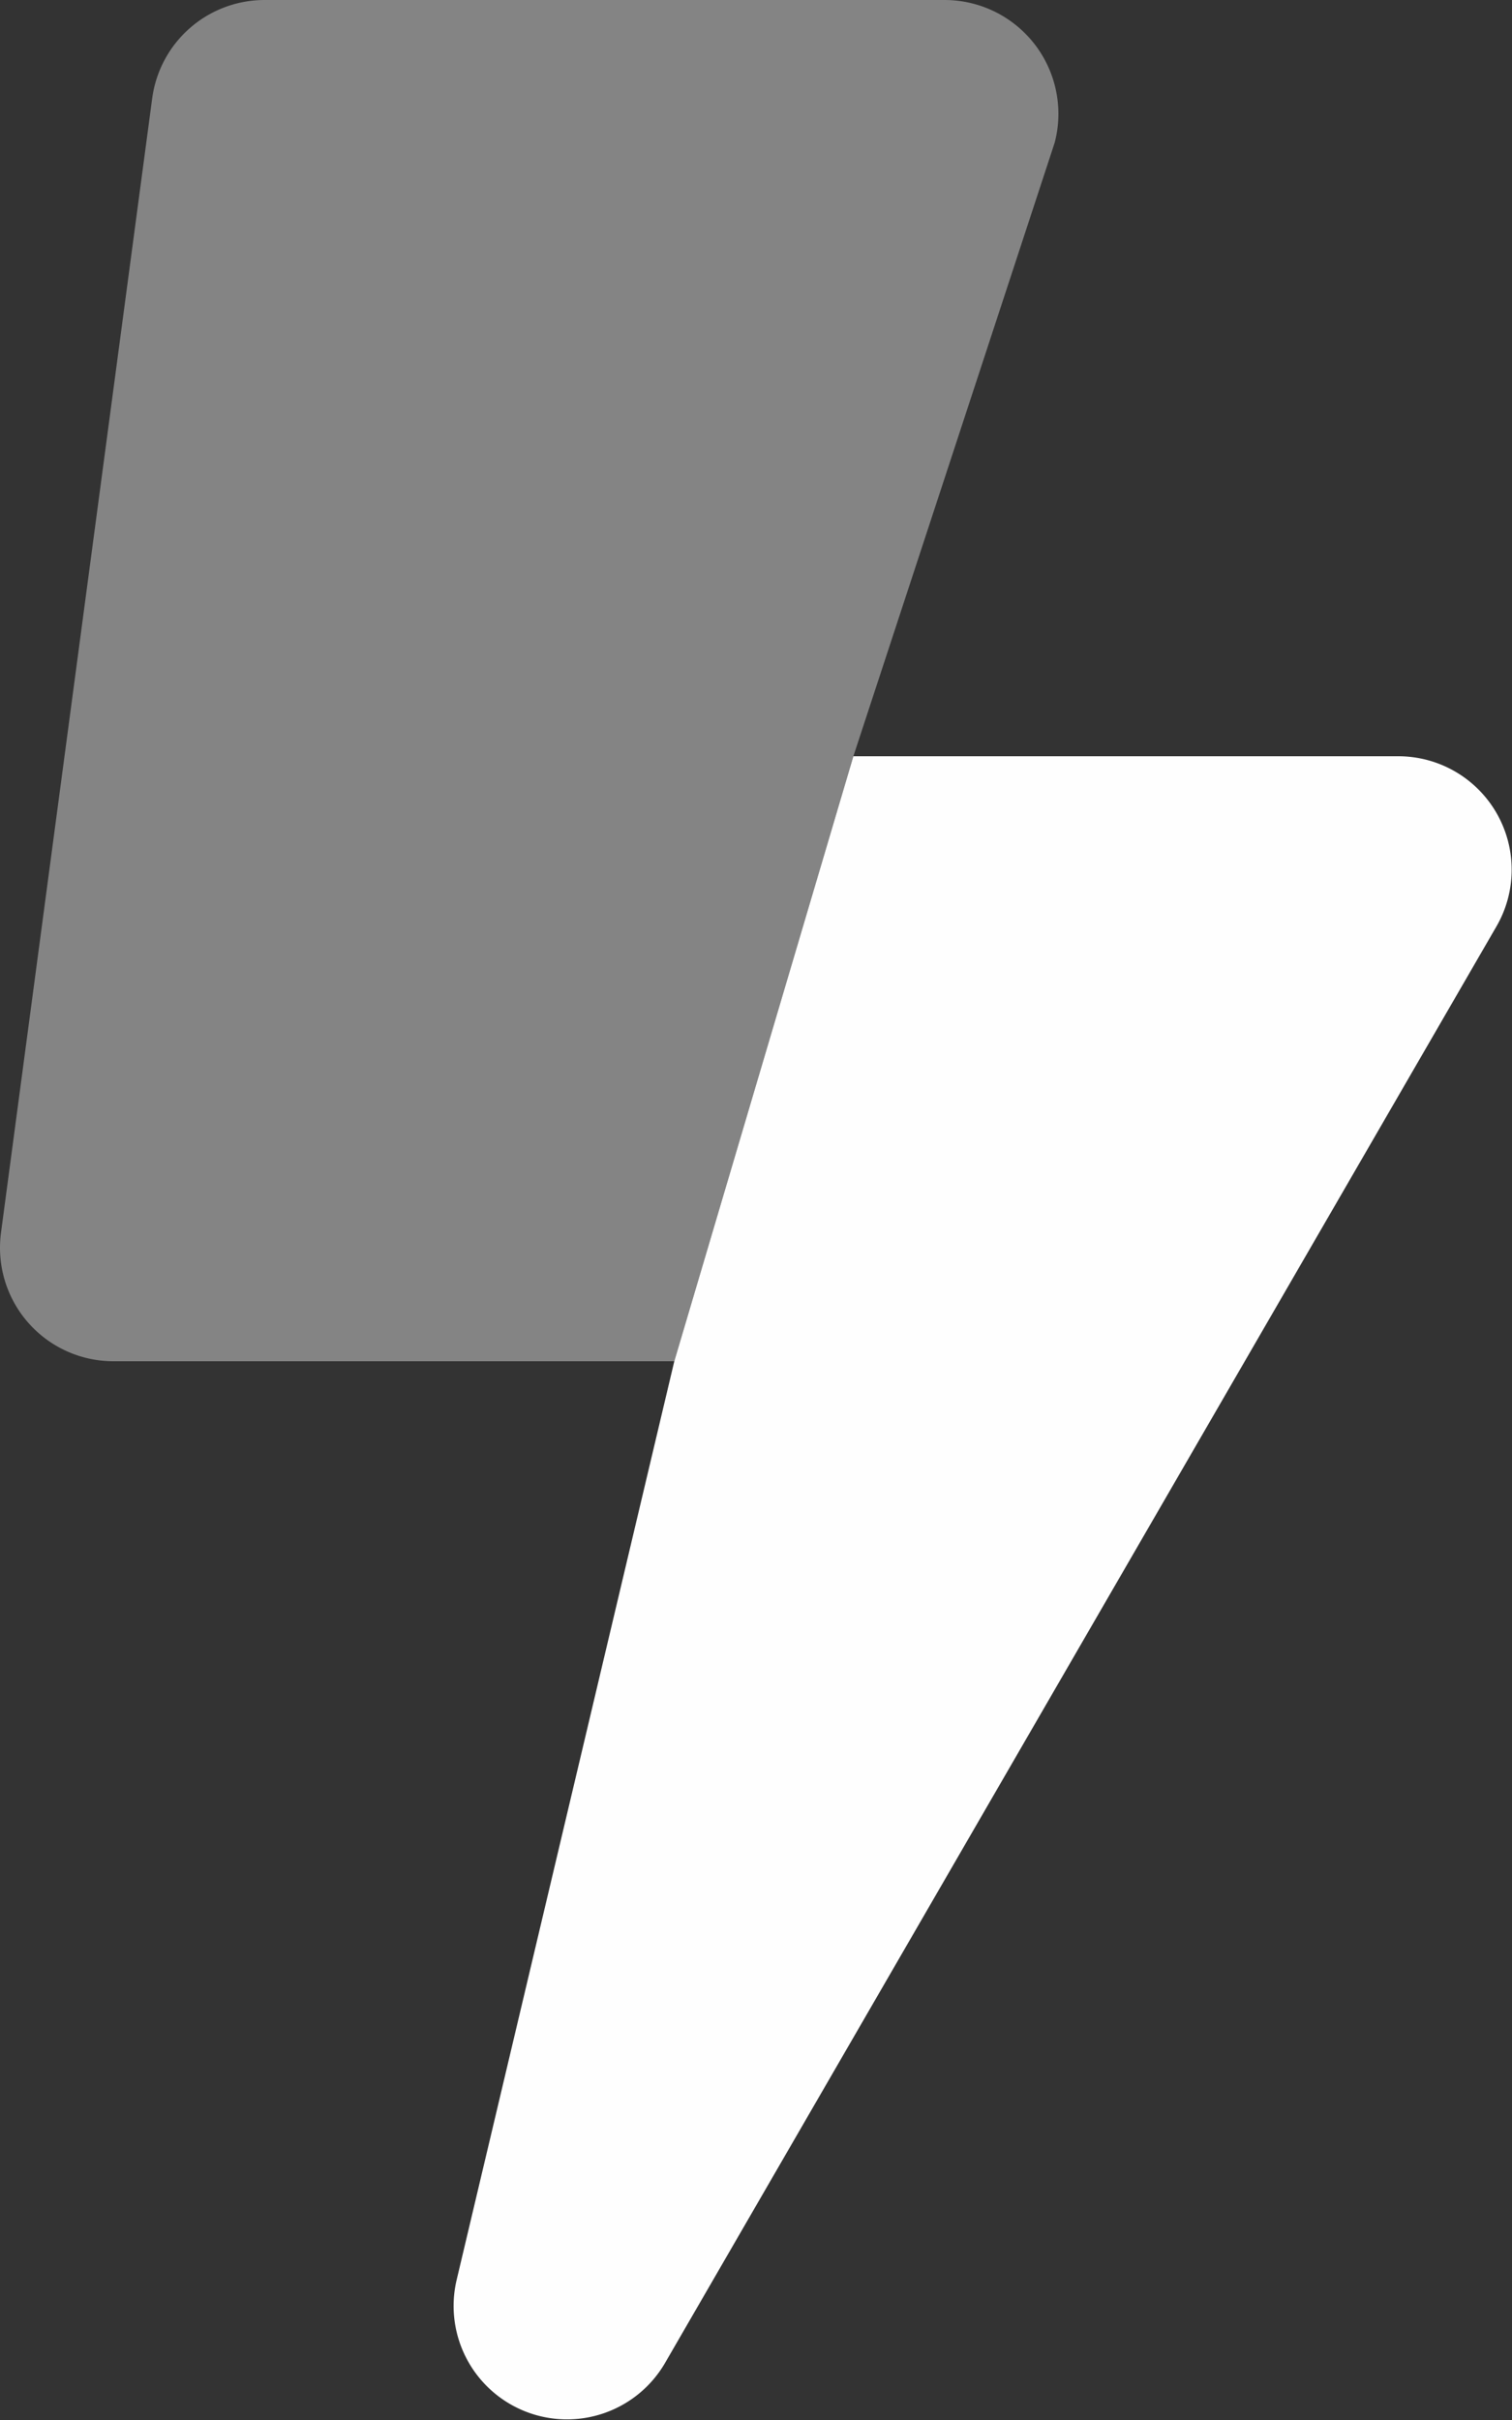
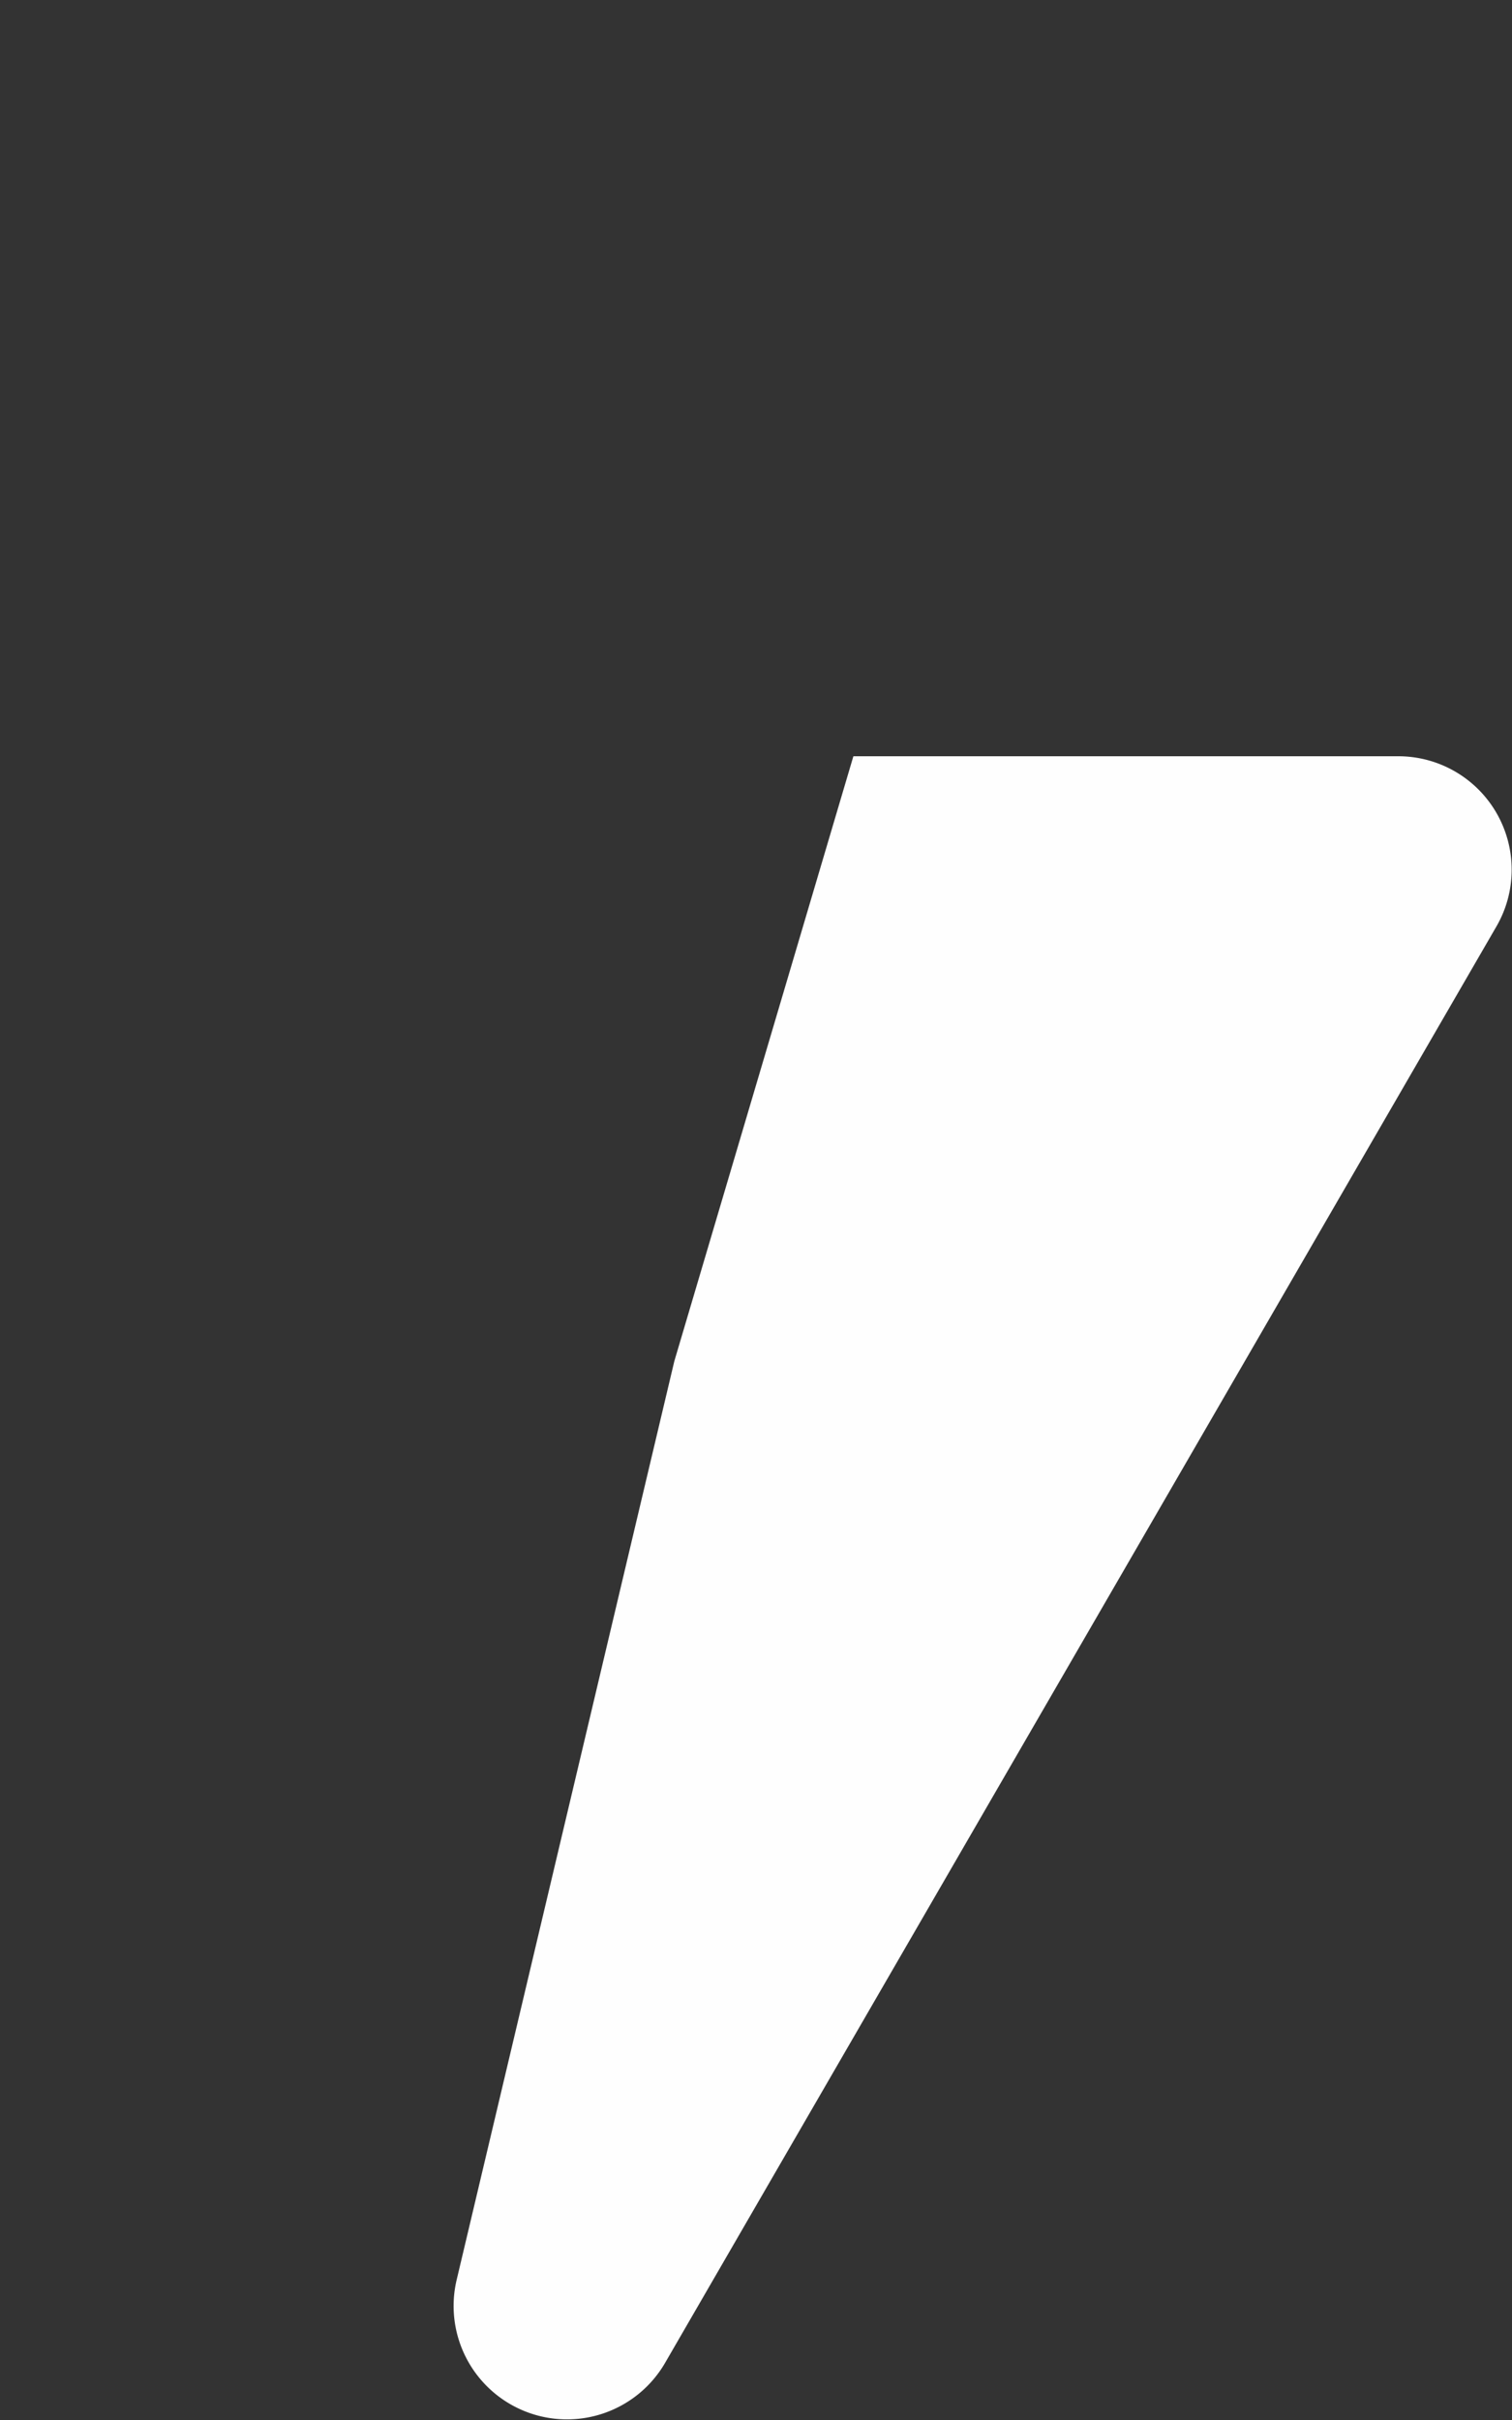
<svg xmlns="http://www.w3.org/2000/svg" fill="#fefefe" viewBox="0 0 320 512">
  <rect x="0" y="0" width="320" height="512" fill="#333333" stroke="none" />
-   <path d="M224 24.19a23.89 23.89 0 0 1-.79 6L180.61 160l-37.9 128H24a24 24 0 0 1-24-24 24.45 24.45 0 0 1 .21-3.2l32-240A24 24 0 0 1 56 0h144a24.09 24.09 0 0 1 24 24.19z" opacity="0.4" />
  <path d="M319.93 184.07a23.93 23.93 0 0 1-3.22 11.93l-176 304a24 24 0 0 1-44.1-17.5l46.1-194.5 37.9-128H296a24 24 0 0 1 23.93 24.07z" />
</svg>